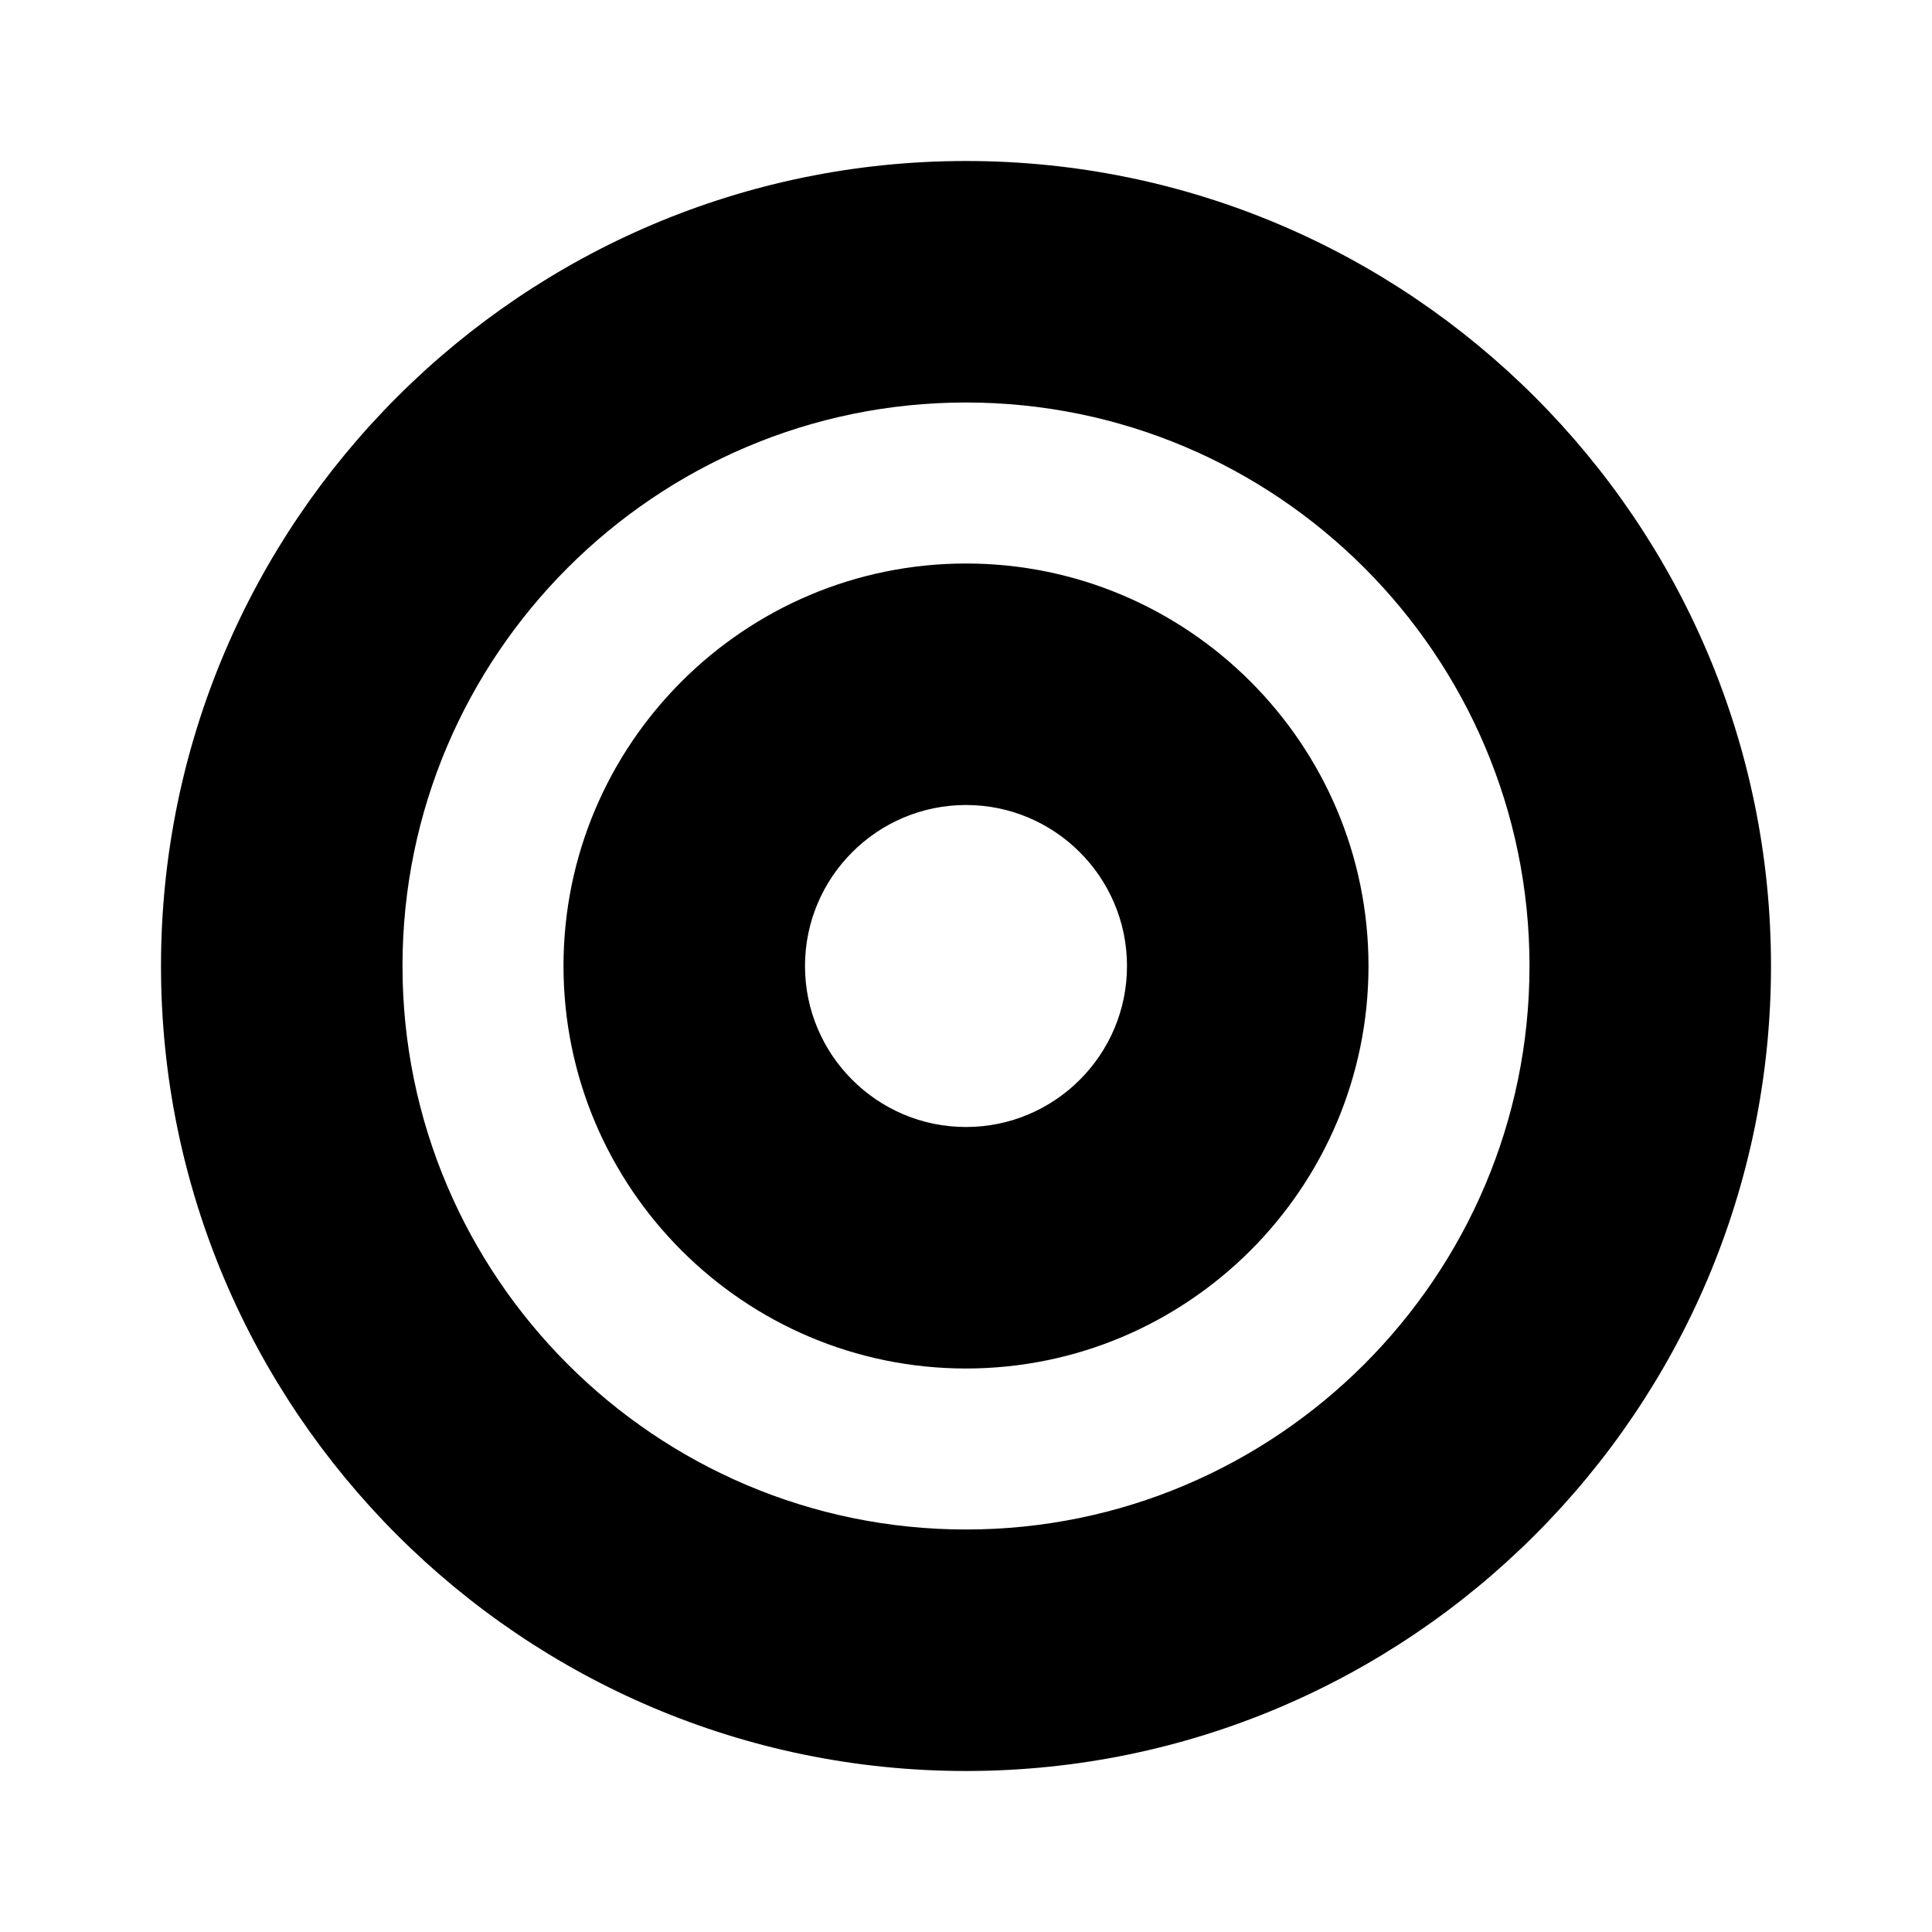
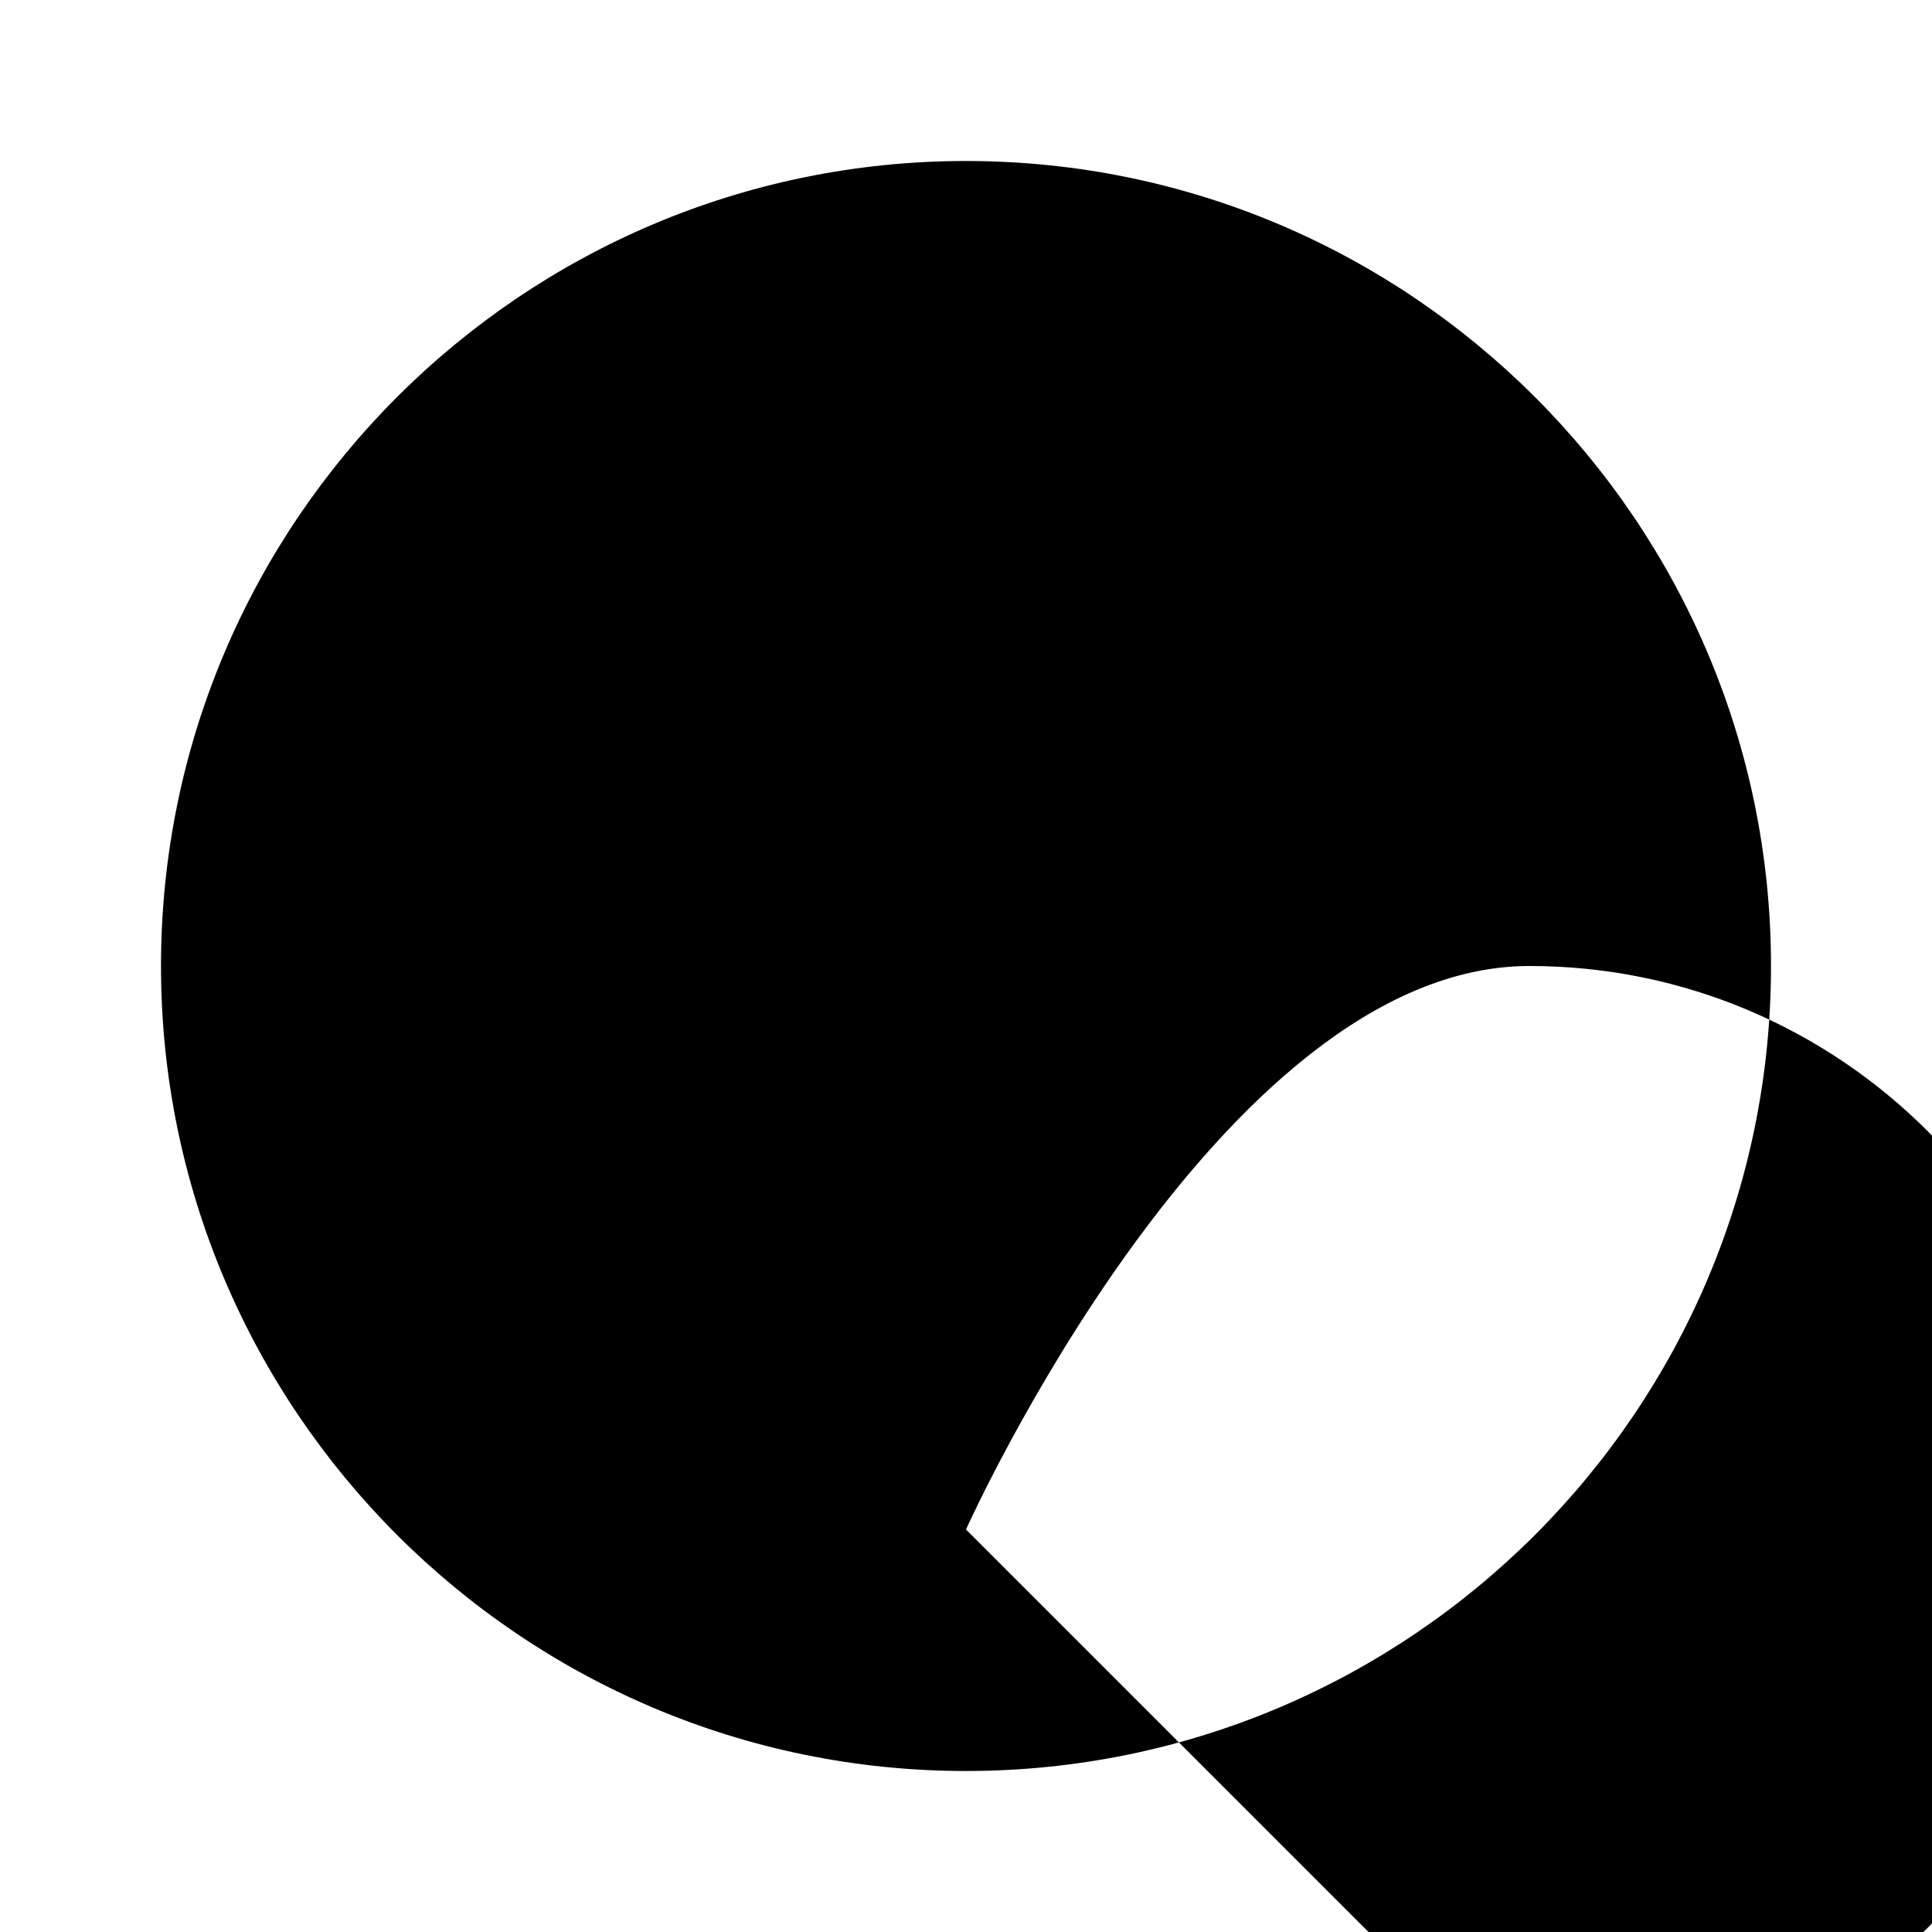
<svg xmlns="http://www.w3.org/2000/svg" fill="currentColor" stroke="none" viewBox="0 0 24 24">
-   <path d="M12 2C6.486 2 2 6.486 2 12s4.486 10 10 10 10-4.486 10-10S17.514 2 12 2zm0 17c-3.859 0-7-3.14-7-7s3.141-7 7-7 7 3.14 7 7-3.141 7-7 7z" />
-   <path d="M12 7c-2.757 0-5 2.243-5 5s2.243 5 5 5 5-2.243 5-5-2.243-5-5-5zm0 7c-1.103 0-2-.897-2-2s.897-2 2-2 2 .897 2 2-.897 2-2 2z" />
+   <path d="M12 2C6.486 2 2 6.486 2 12s4.486 10 10 10 10-4.486 10-10S17.514 2 12 2zm0 17s3.141-7 7-7 7 3.14 7 7-3.141 7-7 7z" />
</svg>